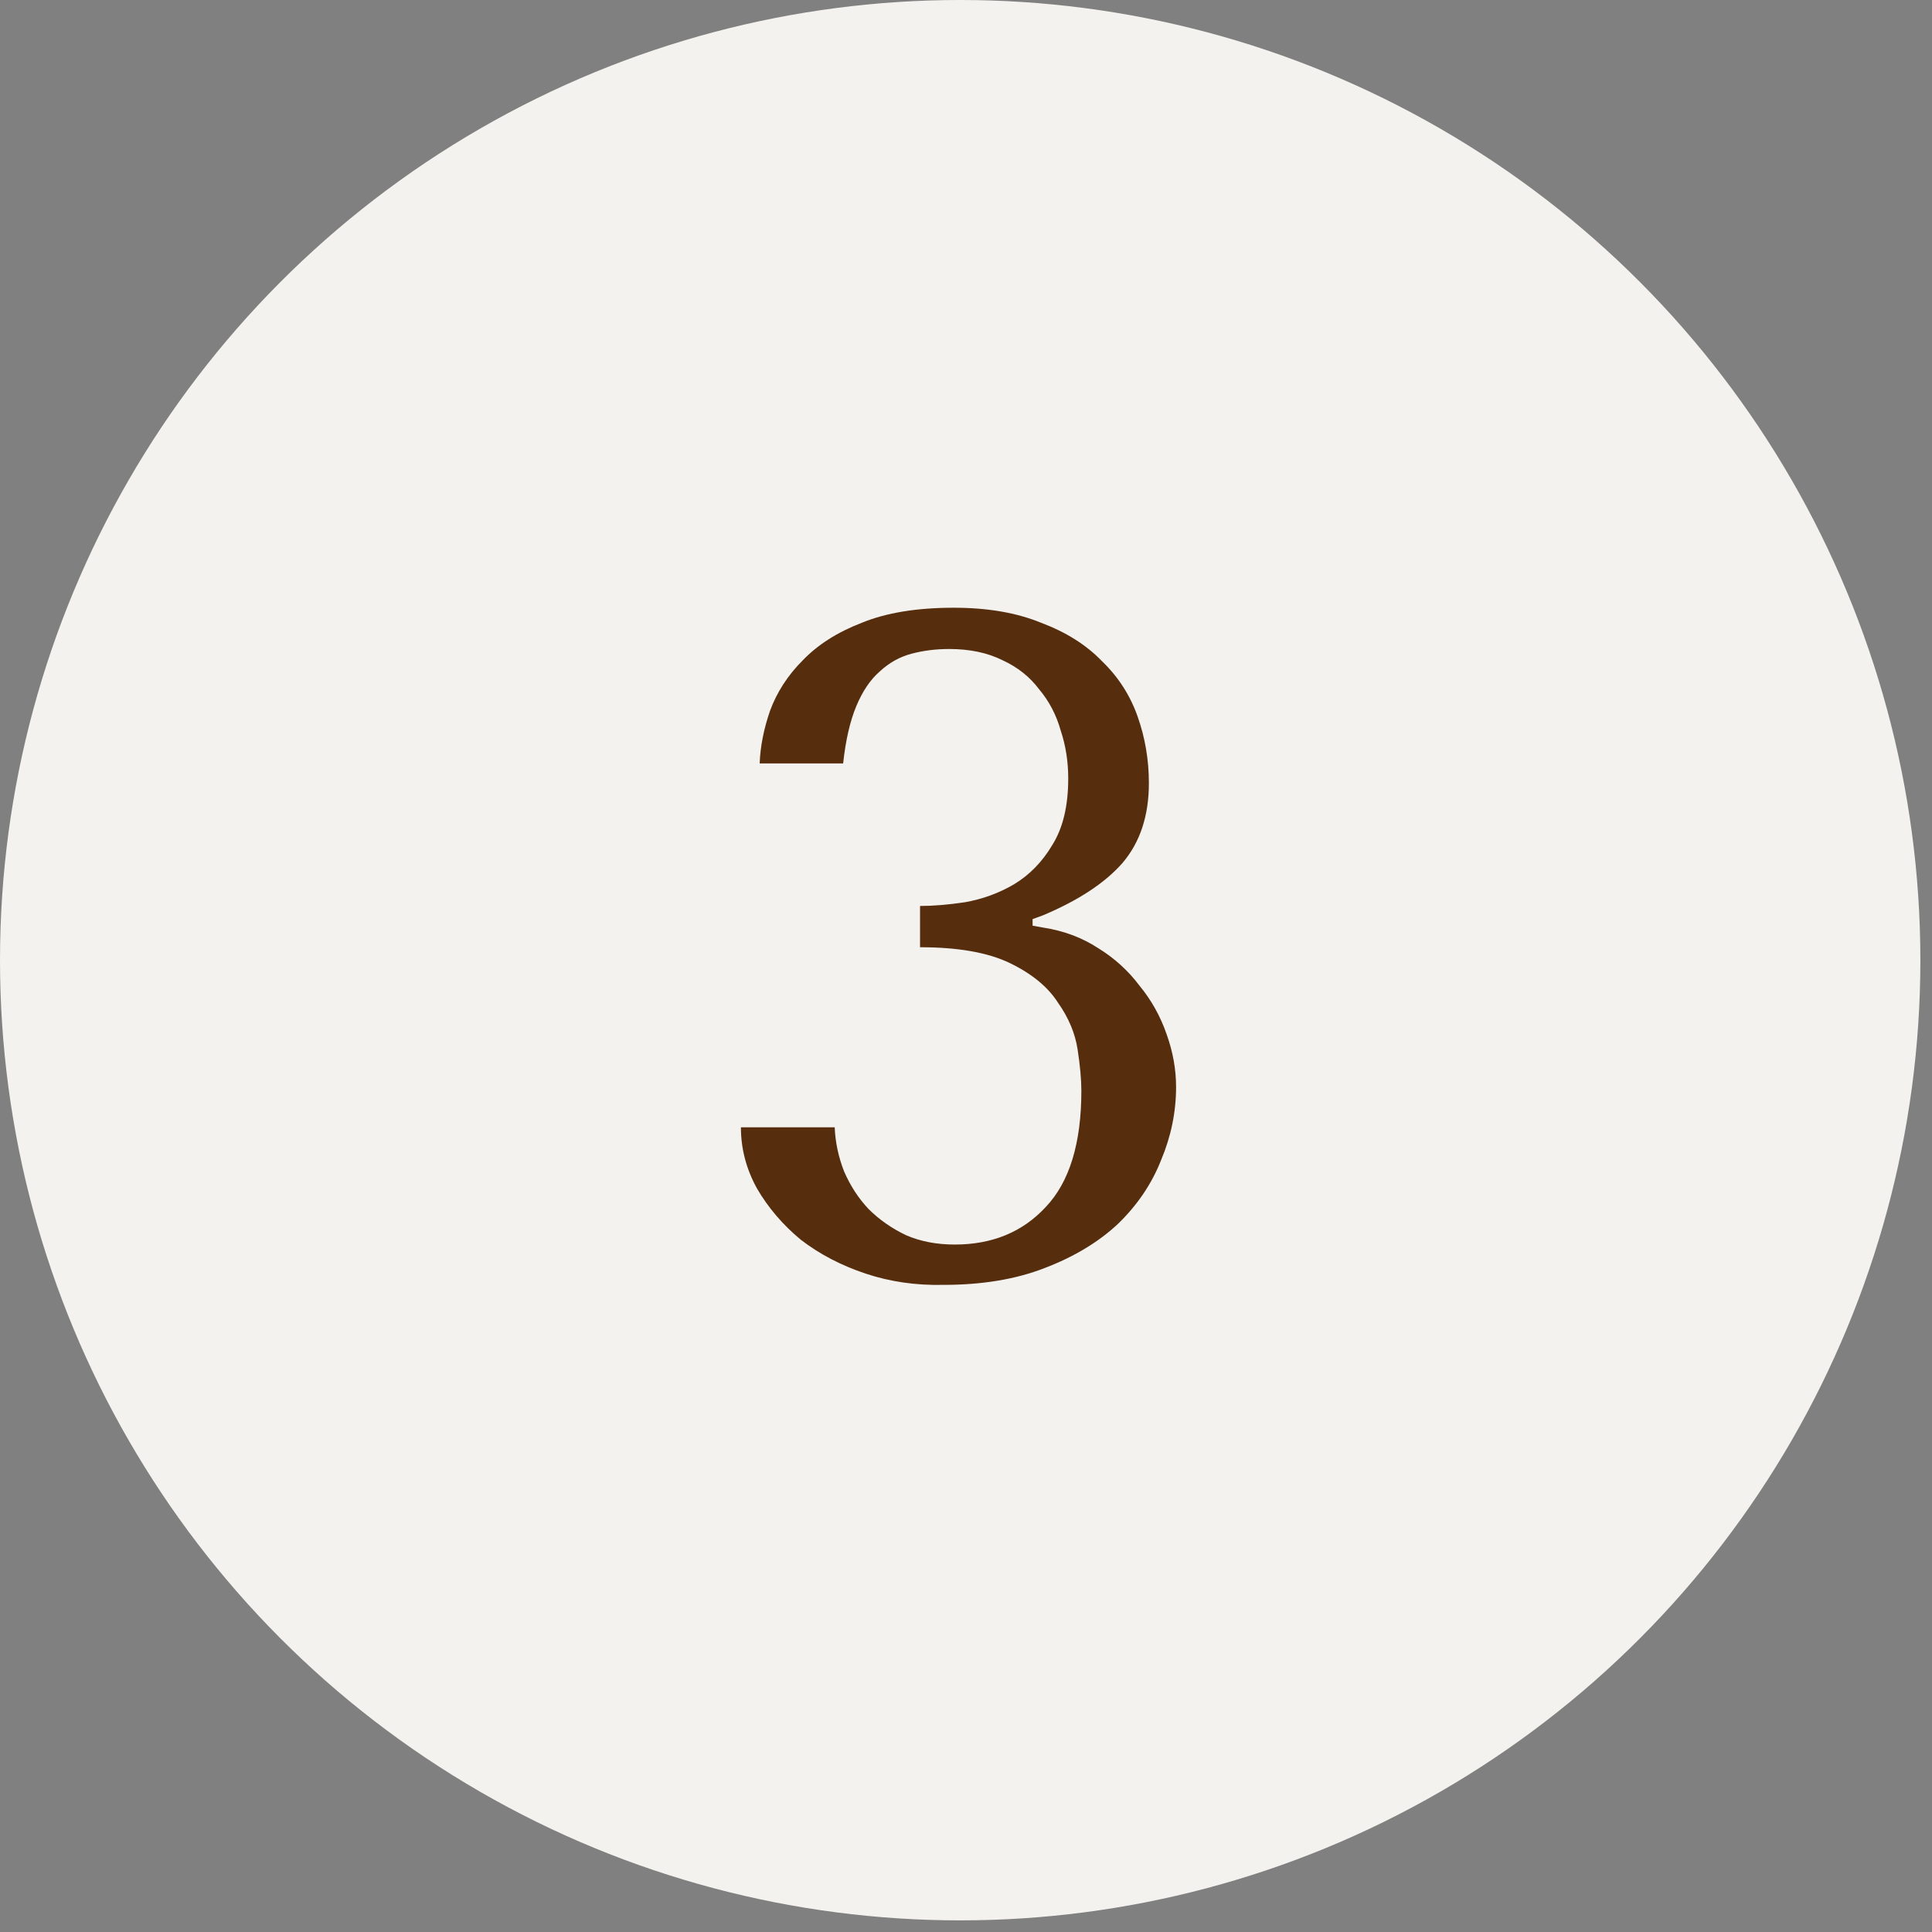
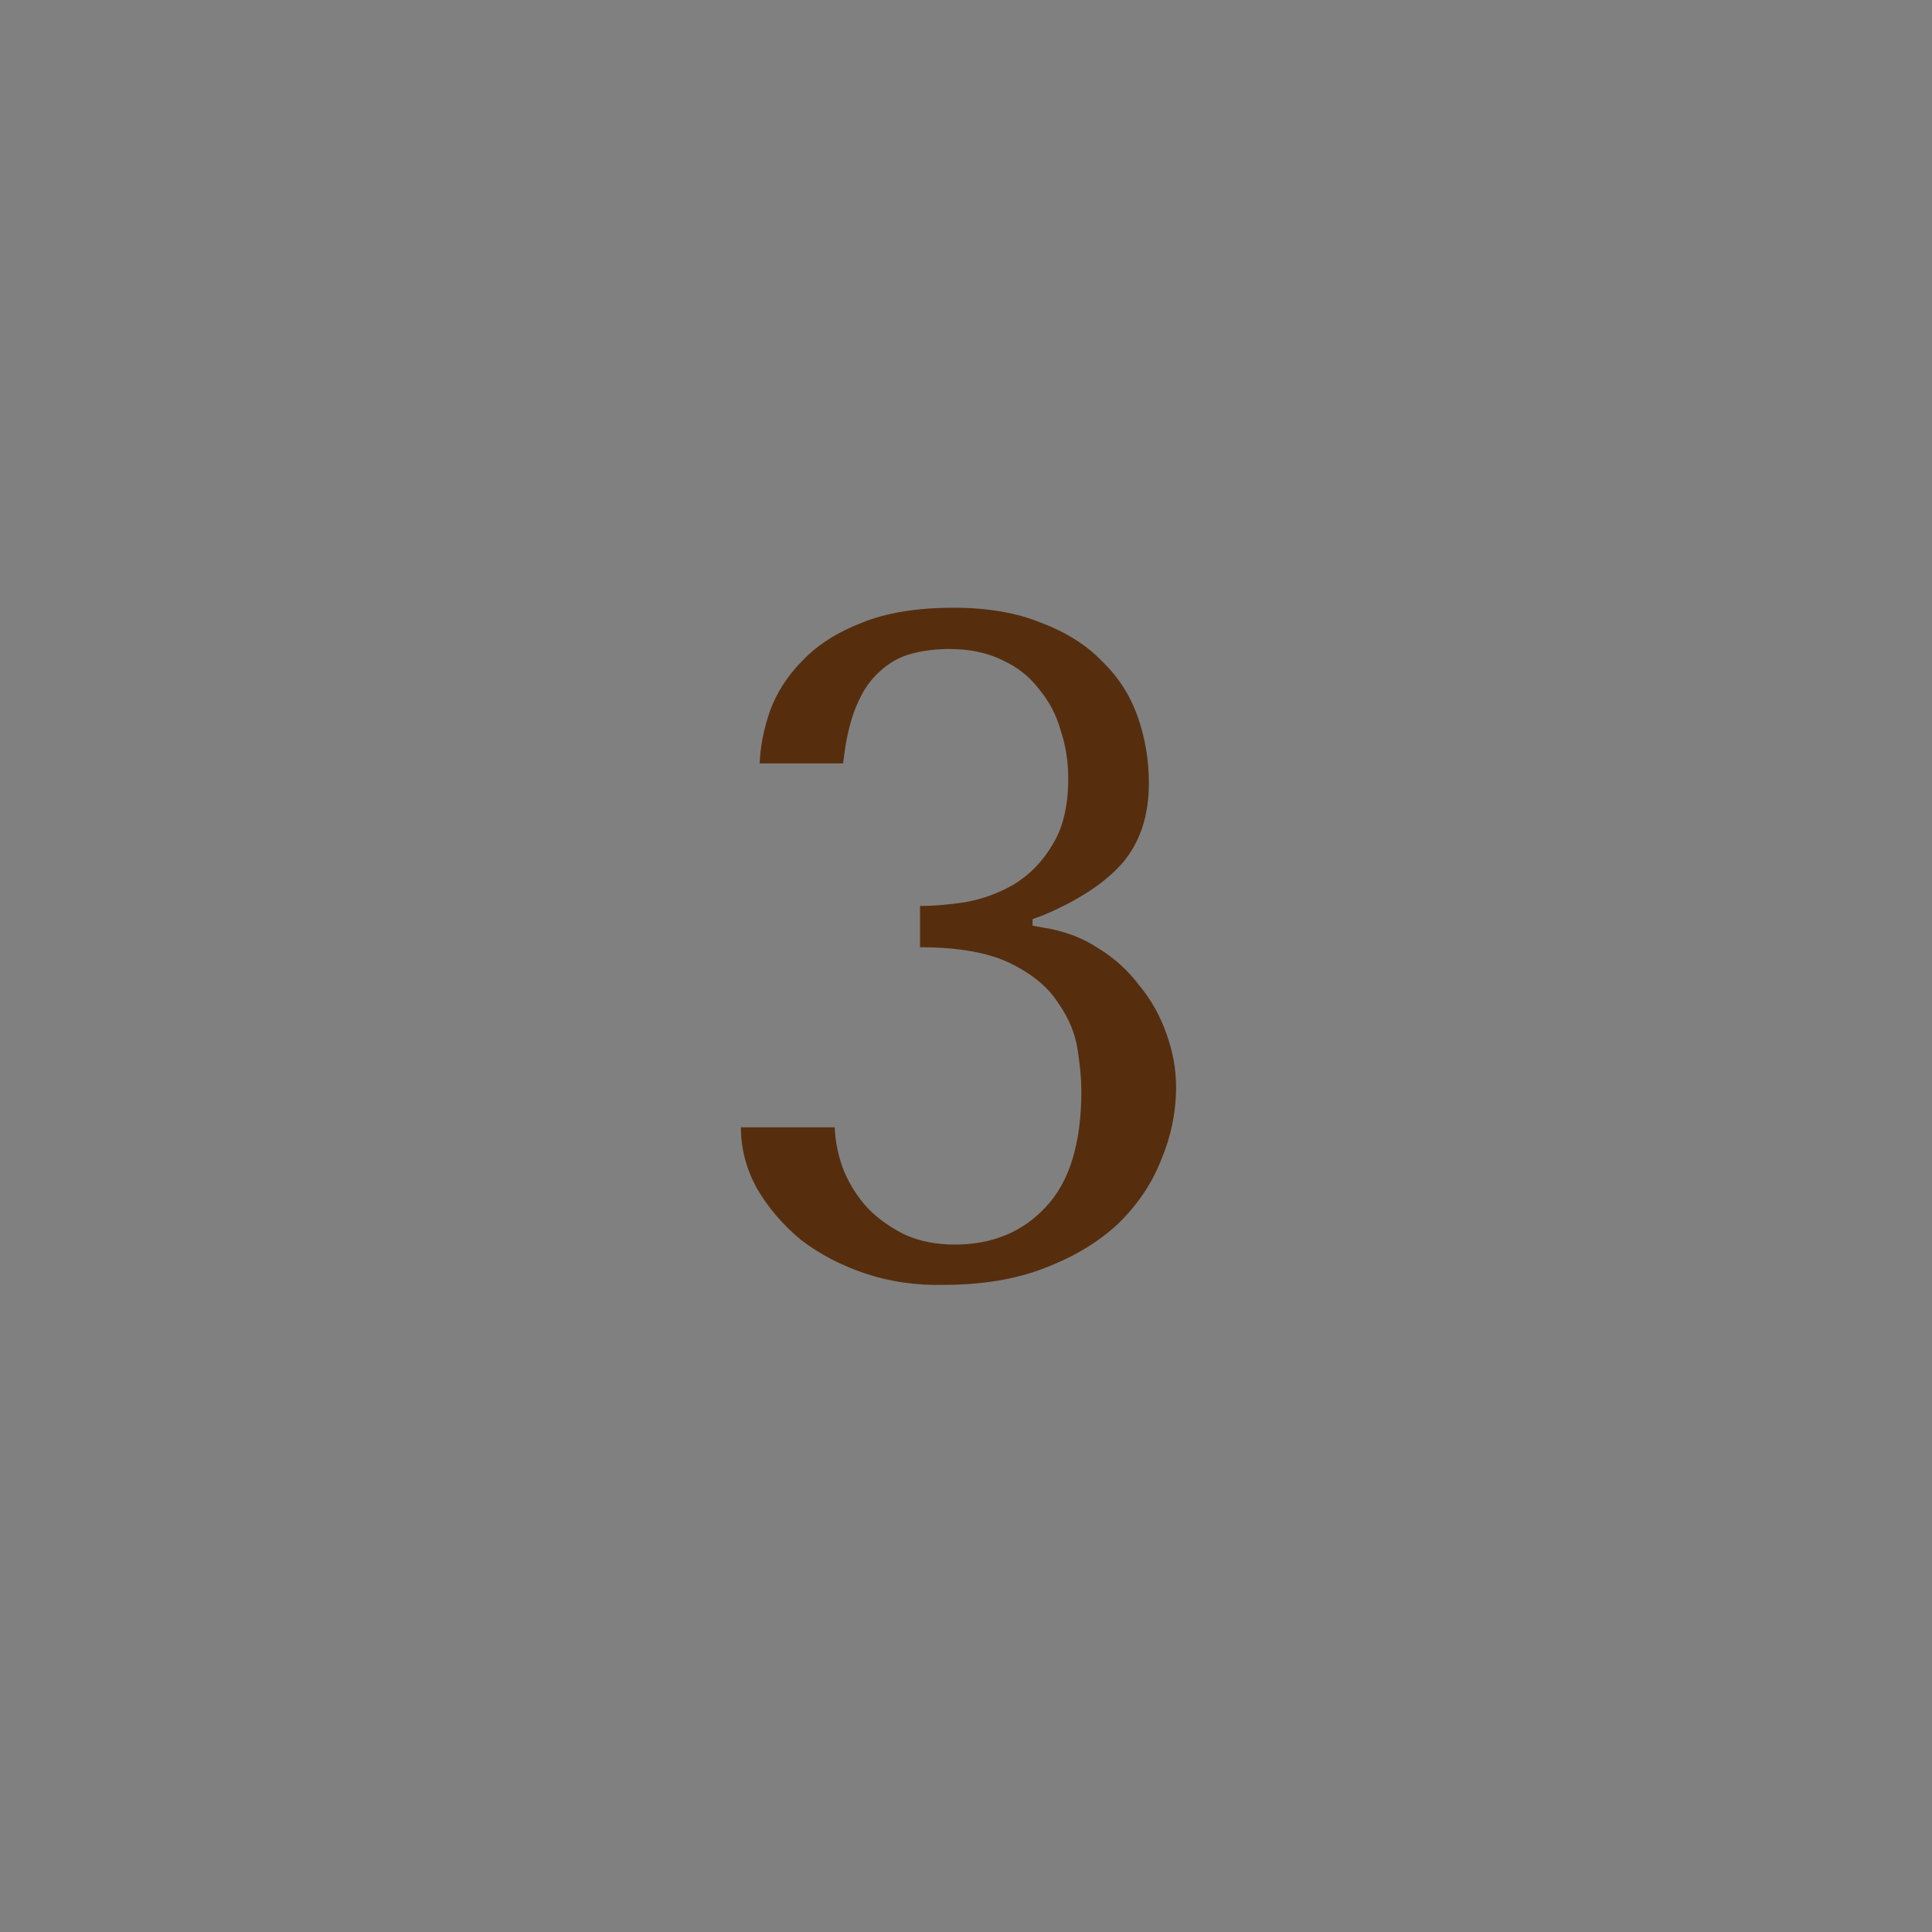
<svg xmlns="http://www.w3.org/2000/svg" width="103" height="103" viewBox="0 0 103 103" fill="none">
  <rect x="0" y="0" width="103" height="103" fill="#808080" stroke="none" />
-   <circle cx="51.19" cy="51.19" r="51.19" fill="#F3F2EE" />
  <path d="M49.05 48.3C49.75 48.3 50.55 48.233 51.45 48.1C52.383 47.933 53.25 47.617 54.05 47.15C54.883 46.65 55.567 45.95 56.1 45.05C56.667 44.15 56.95 42.967 56.95 41.5C56.95 40.6 56.817 39.75 56.55 38.95C56.317 38.117 55.933 37.383 55.4 36.75C54.9 36.083 54.25 35.567 53.45 35.2C52.65 34.8 51.7 34.6 50.6 34.6C49.9 34.6 49.233 34.683 48.6 34.85C47.967 35.017 47.4 35.333 46.9 35.8C46.4 36.233 45.983 36.85 45.65 37.65C45.317 38.45 45.083 39.467 44.95 40.7H40.5C40.533 39.8 40.717 38.867 41.05 37.9C41.417 36.9 42 36 42.8 35.2C43.6 34.367 44.65 33.7 45.95 33.2C47.25 32.667 48.883 32.4 50.85 32.4C52.65 32.4 54.2 32.667 55.5 33.2C56.833 33.7 57.917 34.383 58.75 35.25C59.617 36.083 60.25 37.067 60.65 38.2C61.05 39.333 61.25 40.517 61.25 41.75C61.25 43.483 60.783 44.9 59.85 46C58.917 47.067 57.5 48 55.6 48.8L55.05 49V49.35L55.6 49.45C56.7 49.617 57.683 49.983 58.55 50.55C59.417 51.083 60.15 51.75 60.75 52.55C61.383 53.317 61.867 54.183 62.2 55.15C62.533 56.083 62.7 57.017 62.7 57.95C62.7 59.283 62.433 60.583 61.9 61.85C61.4 63.117 60.633 64.25 59.6 65.25C58.567 66.217 57.267 67 55.7 67.6C54.167 68.2 52.367 68.5 50.3 68.5C48.833 68.533 47.45 68.333 46.15 67.9C44.85 67.467 43.7 66.867 42.7 66.1C41.733 65.3 40.95 64.383 40.35 63.35C39.783 62.317 39.5 61.233 39.5 60.1H44.5C44.533 60.9 44.7 61.683 45 62.45C45.333 63.217 45.767 63.883 46.3 64.45C46.867 65.017 47.533 65.483 48.3 65.85C49.067 66.183 49.933 66.35 50.9 66.35C52.9 66.35 54.517 65.683 55.75 64.35C57.017 63.017 57.65 60.95 57.65 58.15C57.65 57.55 57.583 56.817 57.45 55.95C57.317 55.083 56.967 54.25 56.4 53.45C55.867 52.617 55.017 51.917 53.85 51.35C52.683 50.783 51.083 50.5 49.05 50.5V48.3Z" fill="#562E0E" />
</svg>